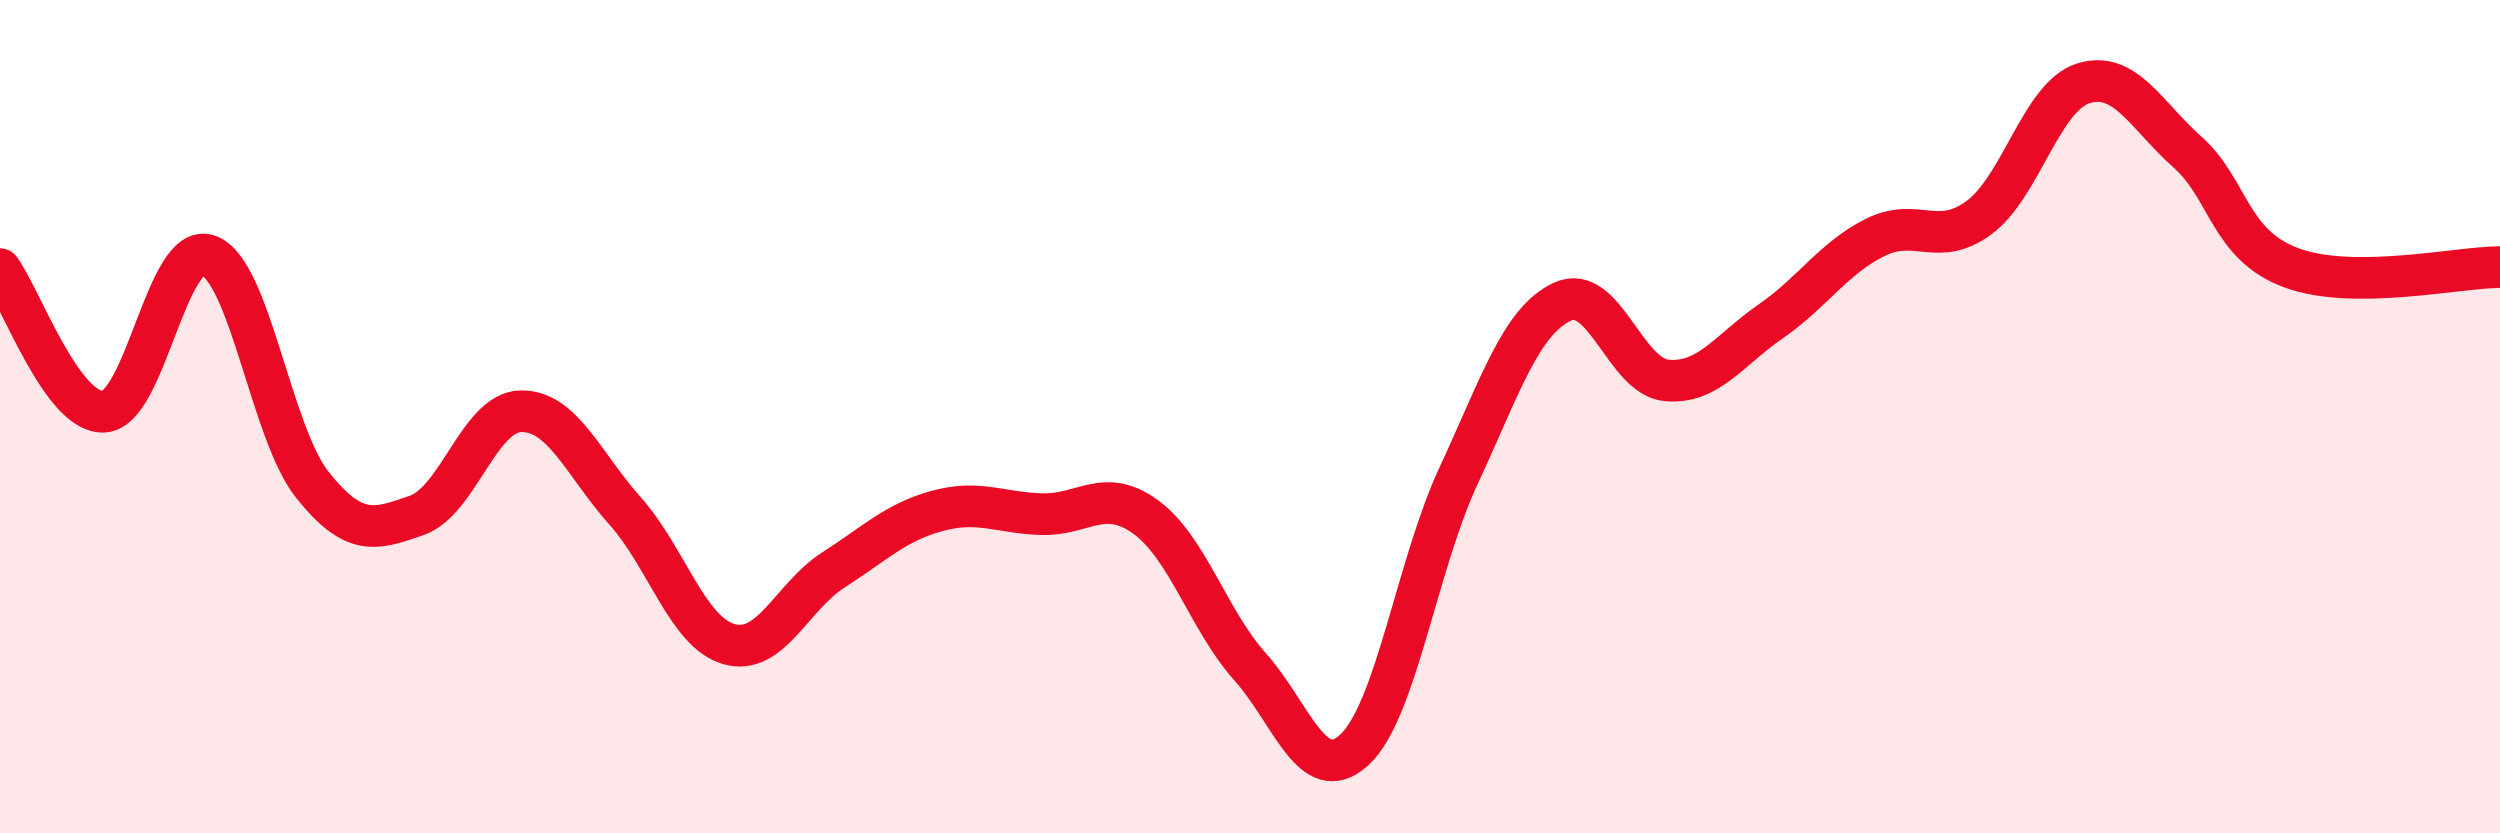
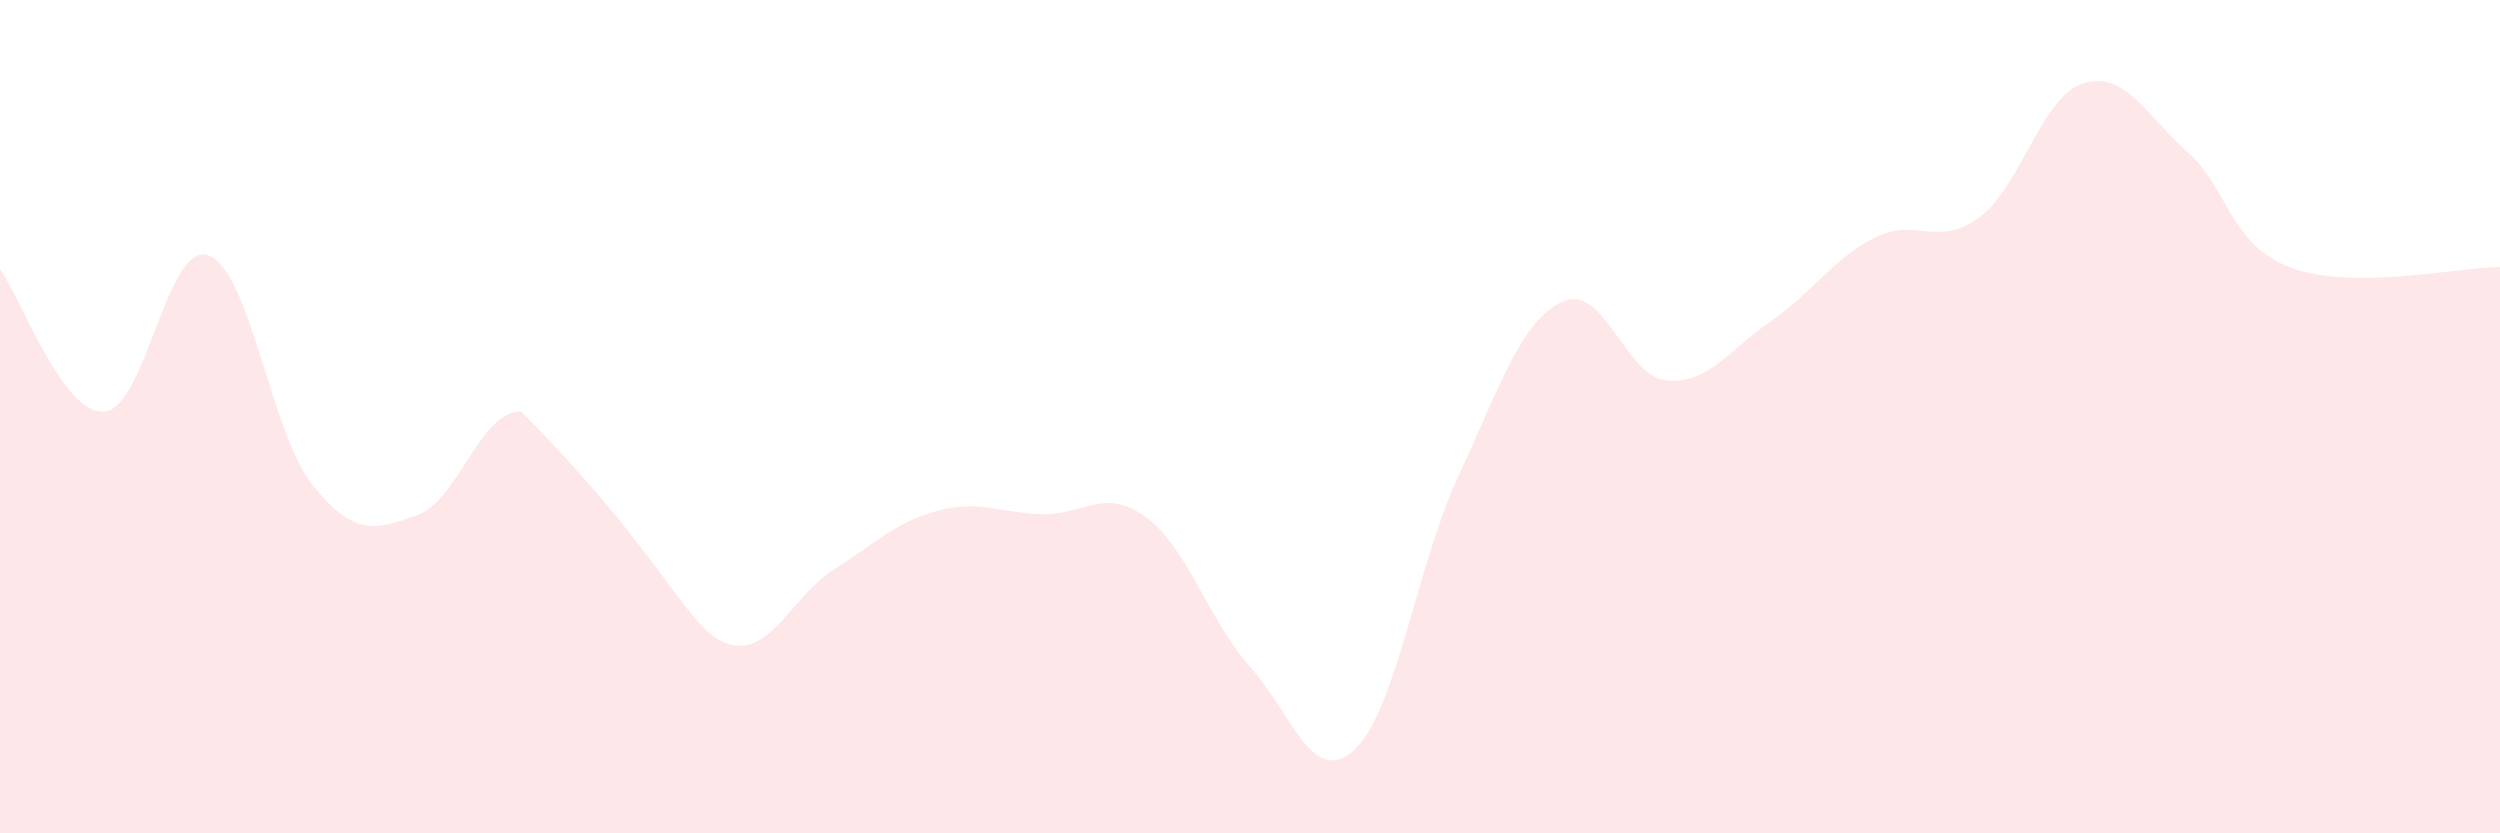
<svg xmlns="http://www.w3.org/2000/svg" width="60" height="20" viewBox="0 0 60 20">
-   <path d="M 0,6.46 C 0.5,7.14 1.5,9.95 2.5,9.88 C 3.5,9.81 4,5.78 5,6.13 C 6,6.48 6.5,10.39 7.5,11.64 C 8.5,12.89 9,12.72 10,12.37 C 11,12.02 11.5,9.89 12.5,9.87 C 13.5,9.85 14,11.14 15,12.26 C 16,13.38 16.5,15.18 17.5,15.46 C 18.5,15.74 19,14.32 20,13.68 C 21,13.04 21.5,12.53 22.5,12.26 C 23.5,11.99 24,12.31 25,12.34 C 26,12.37 26.5,11.68 27.5,12.41 C 28.5,13.14 29,14.88 30,16 C 31,17.12 31.5,18.91 32.5,18 C 33.5,17.09 34,13.58 35,11.43 C 36,9.28 36.5,7.7 37.5,7.24 C 38.5,6.78 39,9.04 40,9.13 C 41,9.22 41.5,8.4 42.5,7.71 C 43.5,7.02 44,6.2 45,5.7 C 46,5.2 46.5,5.96 47.5,5.22 C 48.5,4.48 49,2.31 50,2 C 51,1.69 51.5,2.76 52.5,3.65 C 53.5,4.54 53.5,5.88 55,6.43 C 56.5,6.98 59,6.41 60,6.41L60 20L0 20Z" fill="#EB0A25" opacity="0.1" stroke-linecap="round" stroke-linejoin="round" />
-   <path d="M 0,6.46 C 0.5,7.14 1.5,9.95 2.5,9.88 C 3.5,9.81 4,5.78 5,6.13 C 6,6.48 6.5,10.39 7.5,11.64 C 8.5,12.89 9,12.72 10,12.37 C 11,12.02 11.5,9.89 12.5,9.87 C 13.5,9.85 14,11.14 15,12.26 C 16,13.38 16.5,15.18 17.5,15.46 C 18.5,15.74 19,14.32 20,13.68 C 21,13.04 21.5,12.53 22.5,12.26 C 23.5,11.99 24,12.31 25,12.34 C 26,12.37 26.5,11.68 27.5,12.41 C 28.5,13.14 29,14.88 30,16 C 31,17.12 31.5,18.91 32.5,18 C 33.5,17.09 34,13.58 35,11.43 C 36,9.28 36.5,7.7 37.5,7.24 C 38.5,6.78 39,9.04 40,9.13 C 41,9.22 41.5,8.4 42.5,7.71 C 43.5,7.02 44,6.2 45,5.7 C 46,5.2 46.5,5.96 47.5,5.22 C 48.5,4.48 49,2.31 50,2 C 51,1.69 51.5,2.76 52.5,3.65 C 53.5,4.54 53.5,5.88 55,6.43 C 56.5,6.98 59,6.41 60,6.41" stroke="#EB0A25" stroke-width="1" fill="none" stroke-linecap="round" stroke-linejoin="round" />
+   <path d="M 0,6.46 C 0.5,7.14 1.5,9.95 2.5,9.88 C 3.5,9.81 4,5.78 5,6.13 C 6,6.48 6.5,10.39 7.5,11.64 C 8.5,12.89 9,12.72 10,12.37 C 11,12.02 11.5,9.89 12.5,9.87 C 16,13.38 16.5,15.18 17.5,15.46 C 18.5,15.74 19,14.32 20,13.68 C 21,13.04 21.5,12.53 22.5,12.26 C 23.5,11.99 24,12.31 25,12.34 C 26,12.37 26.5,11.68 27.5,12.41 C 28.5,13.14 29,14.88 30,16 C 31,17.12 31.5,18.91 32.5,18 C 33.5,17.09 34,13.58 35,11.43 C 36,9.28 36.5,7.7 37.5,7.24 C 38.5,6.78 39,9.04 40,9.13 C 41,9.22 41.5,8.4 42.5,7.71 C 43.5,7.02 44,6.2 45,5.7 C 46,5.2 46.5,5.96 47.5,5.22 C 48.5,4.48 49,2.31 50,2 C 51,1.69 51.5,2.76 52.5,3.65 C 53.5,4.54 53.5,5.88 55,6.43 C 56.5,6.98 59,6.41 60,6.41L60 20L0 20Z" fill="#EB0A25" opacity="0.1" stroke-linecap="round" stroke-linejoin="round" />
</svg>